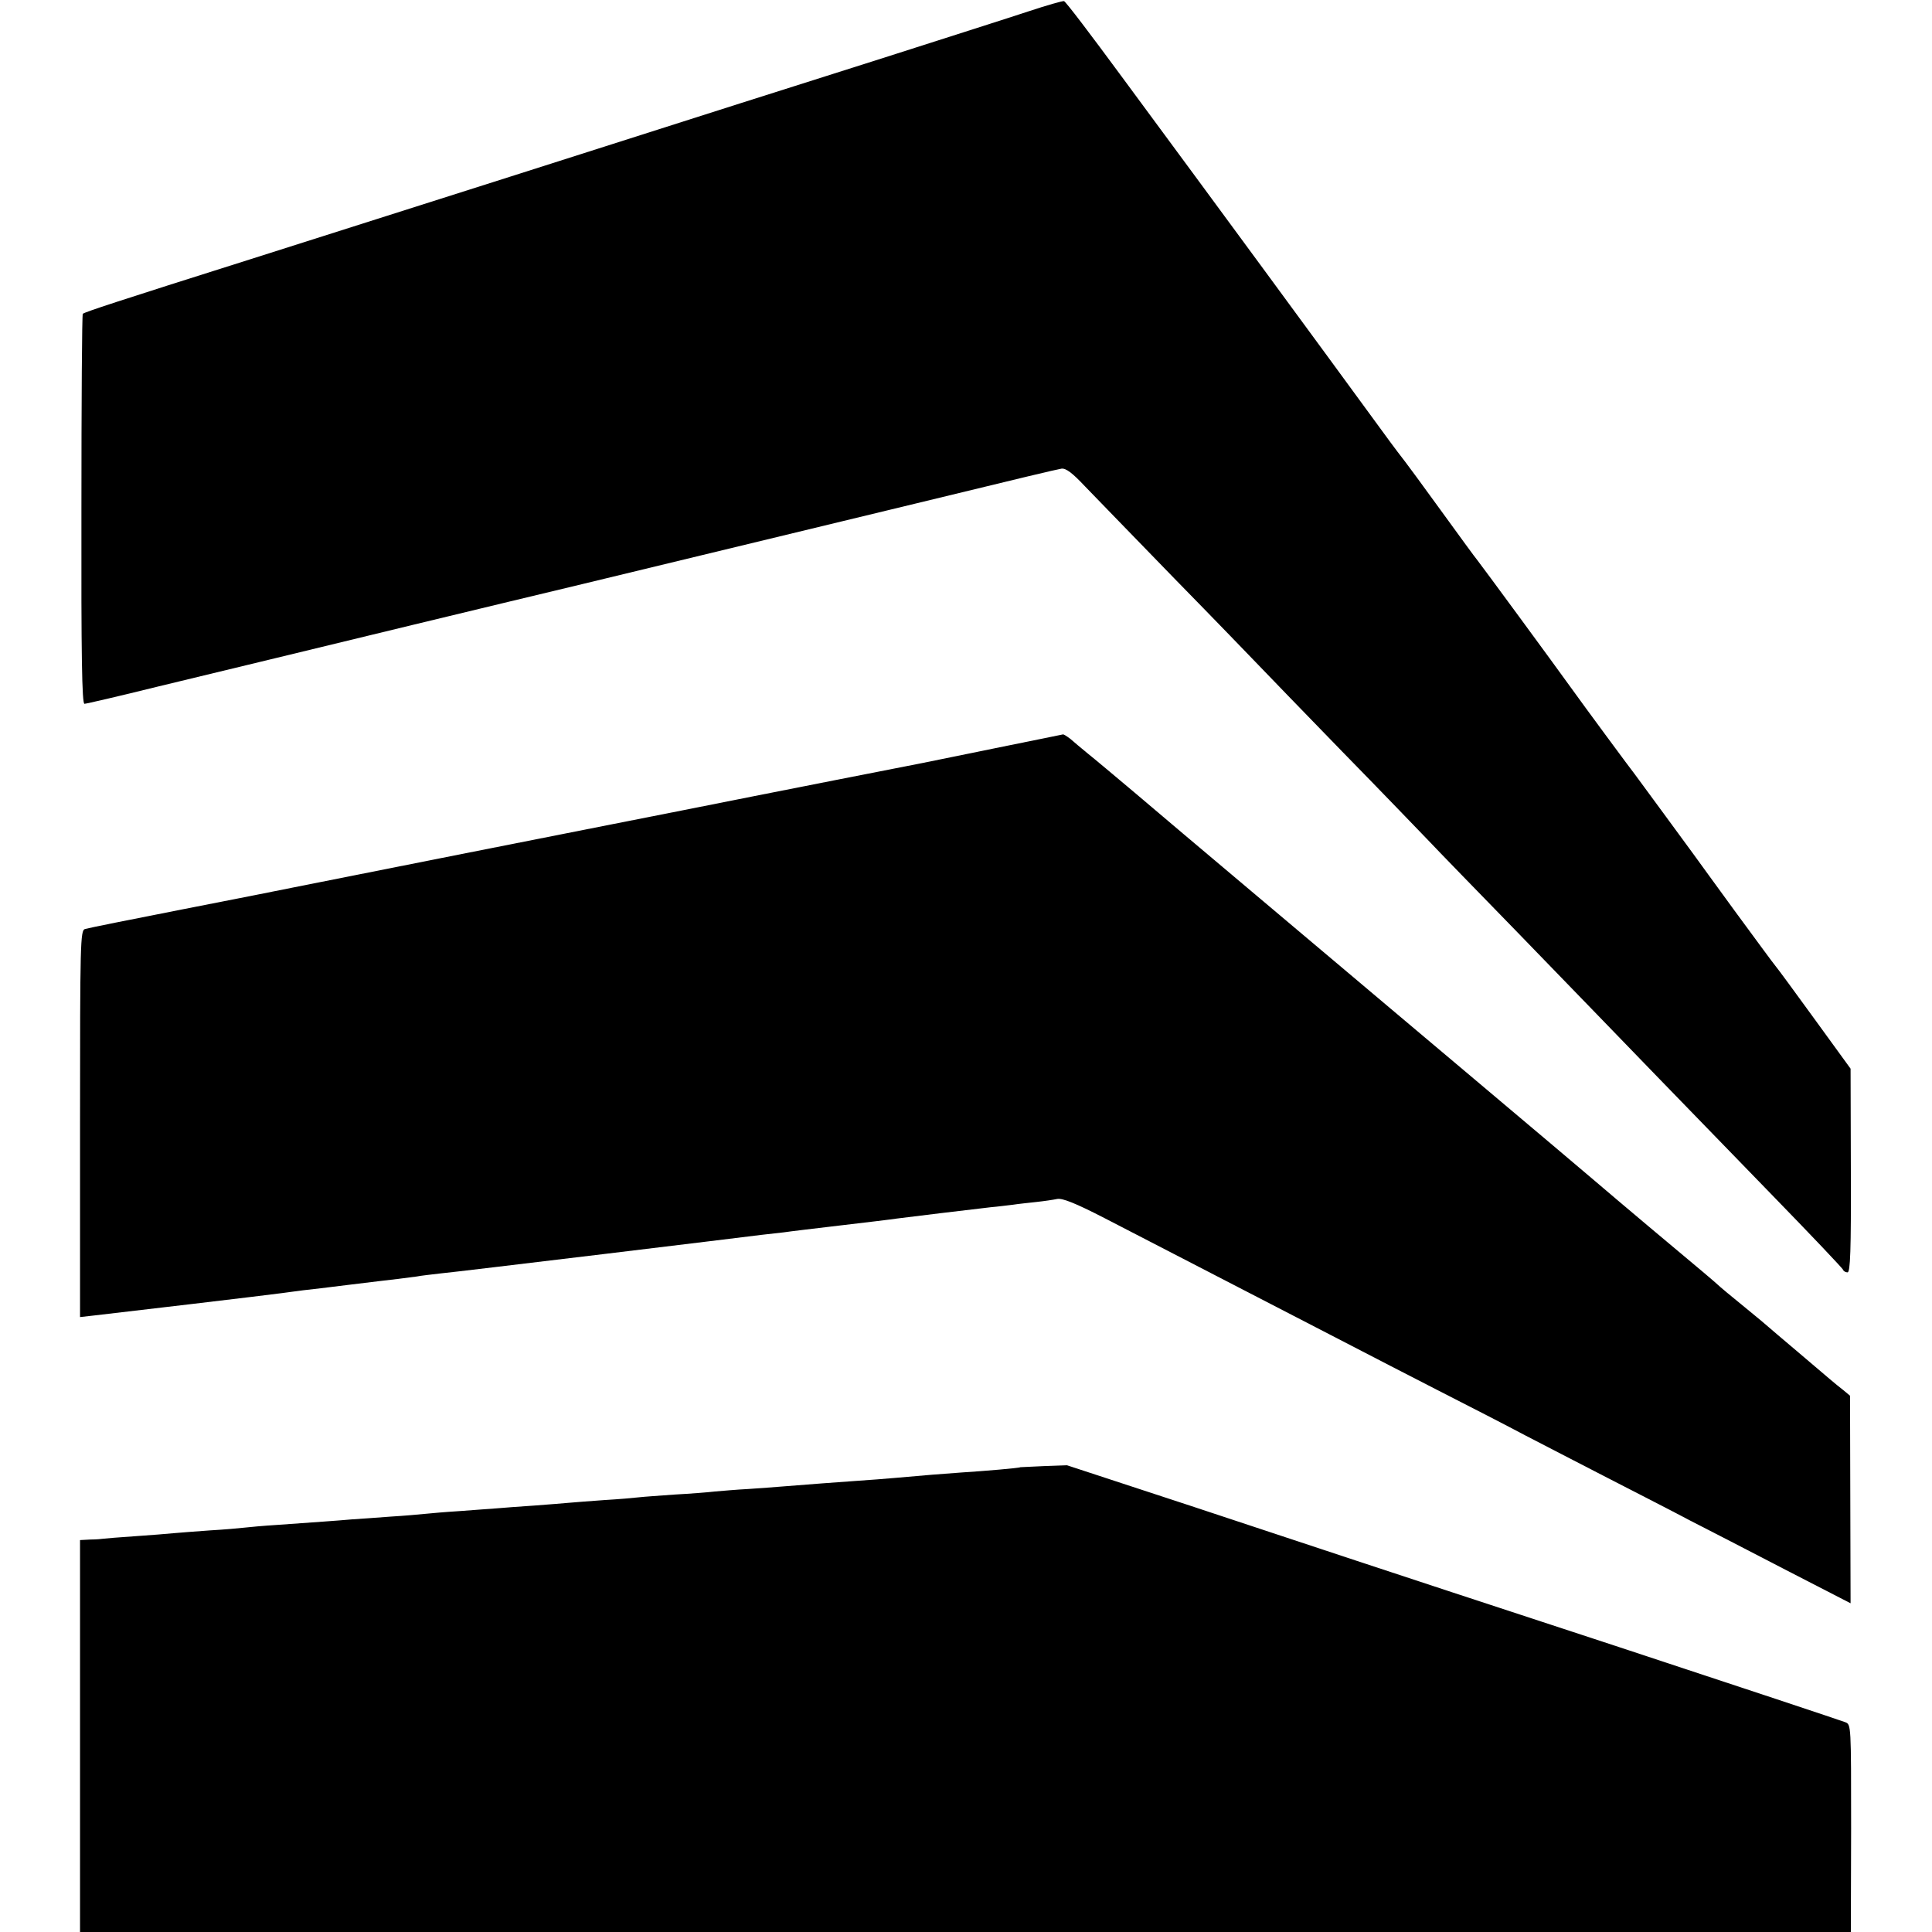
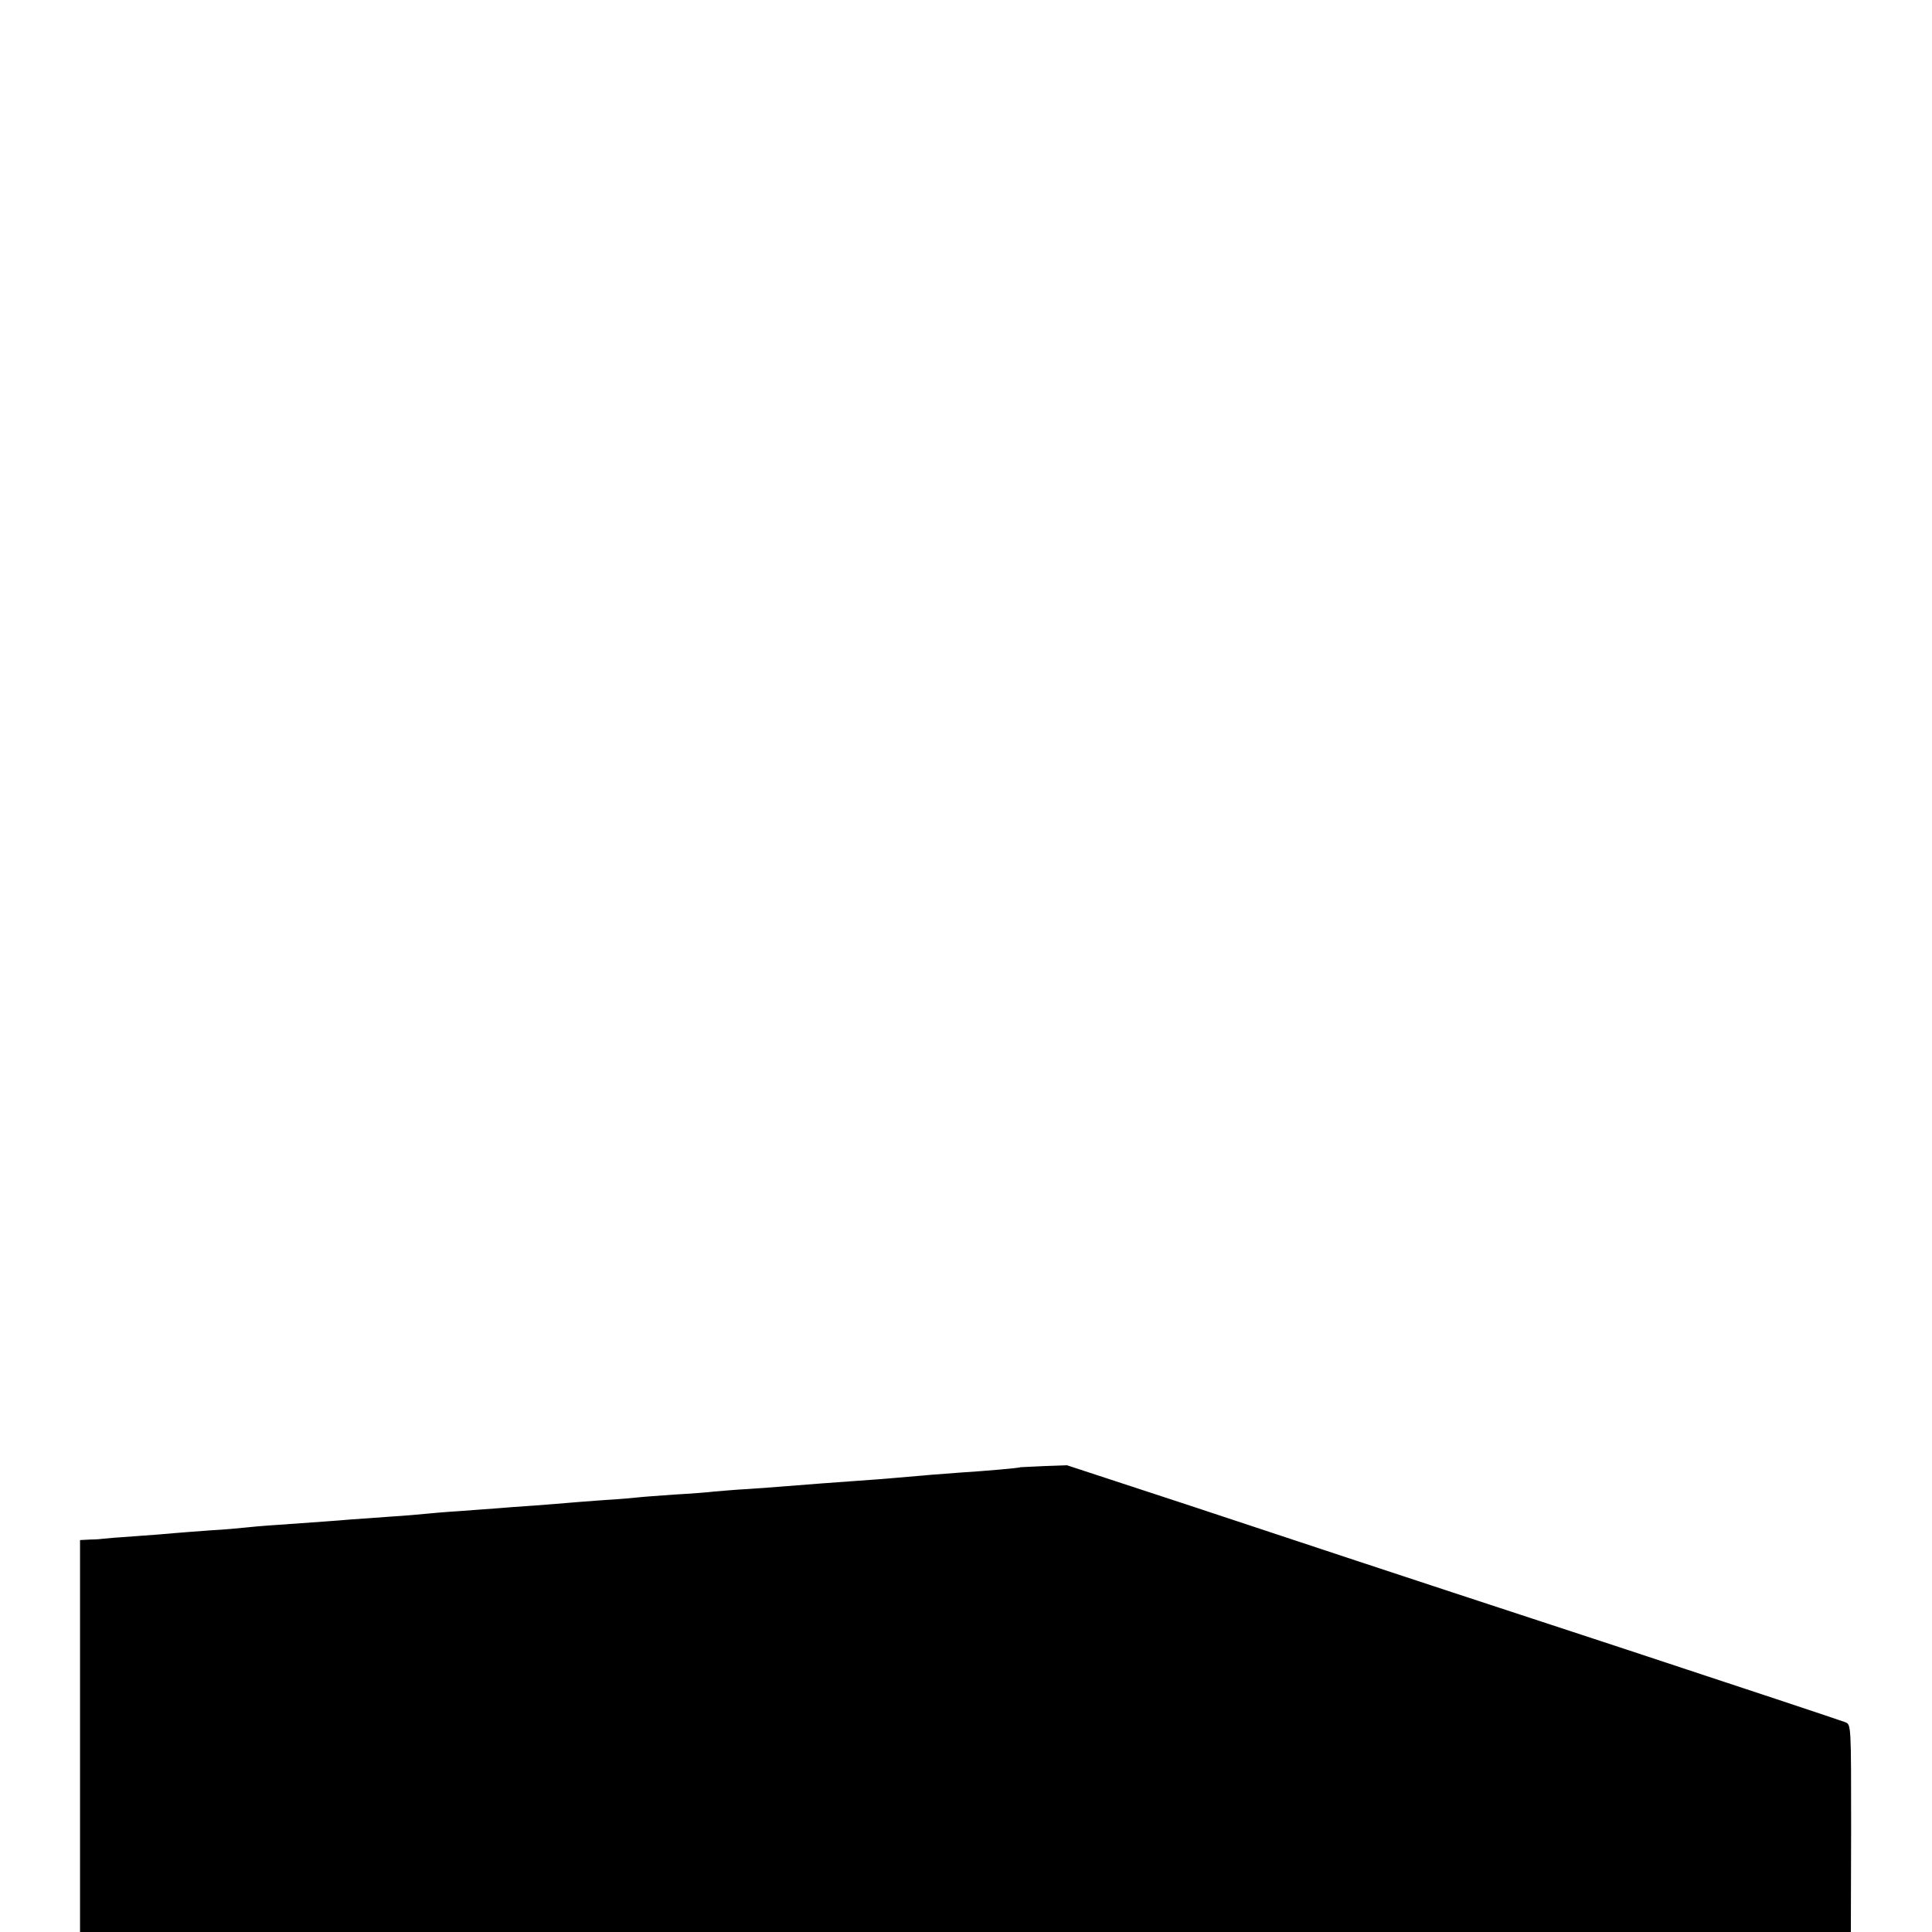
<svg xmlns="http://www.w3.org/2000/svg" version="1.0" width="700pt" height="700pt" viewBox="0 0 700 700" preserveAspectRatio="xMidYMid meet">
  <g transform="translate(0,700) scale(0.1,-0.1)" fill="#000000" stroke="none">
-     <path d="M3730 6960 c-63 -21 -302 -97 -530 -170 -228 -72 -462 -147 -520 -165 -159 -51 -1424 -454 -1775 -565 -478 -151 -599 -191 -605 -197 -3 -2 -5 -322 -5 -709 -1 -532 2 -704 11 -704 6 0 123 27 260 61 137 33 323 78 414 100 91 22 325 79 520 126 195 47 472 114 615 148 256 62 692 167 1200 290 395 96 508 123 531 127 16 2 39 -15 85 -64 35 -36 181 -187 325 -335 144 -147 280 -288 304 -313 24 -25 160 -166 304 -314 144 -147 285 -294 315 -325 29 -31 173 -179 320 -330 146 -151 286 -295 311 -321 55 -57 257 -266 605 -624 143 -147 262 -272 263 -277 2 -5 9 -9 16 -9 10 0 13 78 12 369 l-1 369 -130 179 c-71 98 -135 185 -142 193 -7 8 -73 98 -148 200 -74 102 -143 196 -152 209 -10 13 -59 81 -110 150 -51 69 -96 131 -100 136 -10 12 -185 249 -233 316 -61 85 -324 443 -337 459 -7 8 -66 89 -132 180 -66 91 -124 170 -129 176 -5 6 -44 57 -86 115 -239 327 -576 786 -943 1283 -109 148 -202 271 -208 272 -5 1 -62 -15 -125 -36z" />
-     <path d="M3605 4289 c-132 -27 -249 -51 -260 -53 -51 -10 -602 -118 -615 -121 -40 -8 -488 -97 -510 -101 -36 -7 -1072 -212 -1155 -229 -38 -8 -221 -44 -405 -80 -184 -36 -343 -68 -352 -71 -17 -5 -18 -47 -18 -706 l0 -700 53 6 c81 9 638 75 680 81 20 3 54 7 75 10 20 2 96 11 167 20 72 9 150 18 175 21 25 3 56 7 70 9 14 3 52 7 85 11 33 3 299 35 590 70 292 35 550 67 575 70 25 3 61 7 80 9 19 3 112 14 205 25 94 11 186 22 205 25 38 5 269 33 340 41 25 2 61 7 80 9 19 3 58 7 85 10 28 3 62 8 76 11 19 3 65 -15 170 -69 213 -110 703 -363 894 -462 66 -34 210 -109 320 -165 110 -56 250 -128 310 -160 61 -32 196 -101 300 -155 105 -54 240 -123 300 -155 61 -31 216 -111 345 -178 l235 -121 -1 376 -1 376 -24 20 c-13 10 -35 28 -49 40 -14 12 -68 58 -120 102 -52 44 -97 82 -100 85 -3 3 -43 37 -90 75 -47 38 -90 74 -96 80 -12 11 -37 33 -249 210 -77 65 -165 139 -195 165 -30 26 -233 197 -450 380 -217 183 -417 351 -445 375 -27 23 -185 156 -350 295 -165 139 -356 300 -425 359 -69 58 -145 122 -169 141 -23 19 -52 43 -63 53 -12 9 -24 17 -27 16 -3 -1 -114 -23 -246 -50z" />
    <path d="M3697 1684 c-3 -3 -132 -14 -212 -19 -69 -5 -135 -10 -245 -20 -30 -3 -89 -7 -130 -10 -86 -6 -178 -13 -265 -20 -33 -3 -94 -7 -135 -10 -41 -2 -95 -7 -120 -9 -25 -3 -90 -8 -145 -11 -55 -4 -113 -8 -130 -10 -16 -2 -73 -7 -125 -10 -52 -4 -111 -8 -130 -10 -19 -2 -75 -6 -125 -10 -49 -3 -110 -8 -135 -10 -25 -2 -85 -6 -135 -10 -49 -3 -106 -8 -125 -10 -19 -2 -75 -7 -125 -10 -49 -4 -112 -8 -140 -10 -55 -5 -132 -10 -270 -20 -49 -3 -103 -8 -120 -10 -16 -2 -73 -7 -125 -10 -52 -4 -111 -8 -130 -10 -19 -2 -82 -7 -140 -11 -58 -4 -109 -8 -115 -9 -5 -1 -27 -3 -47 -3 l-38 -2 0 -710 0 -710 3208 0 3208 0 1 376 c0 373 0 376 -21 384 -12 5 -379 127 -816 271 -437 143 -867 285 -955 314 -88 29 -360 119 -604 200 l-445 146 -84 -3 c-46 -2 -84 -4 -85 -4z" />
  </g>
</svg>